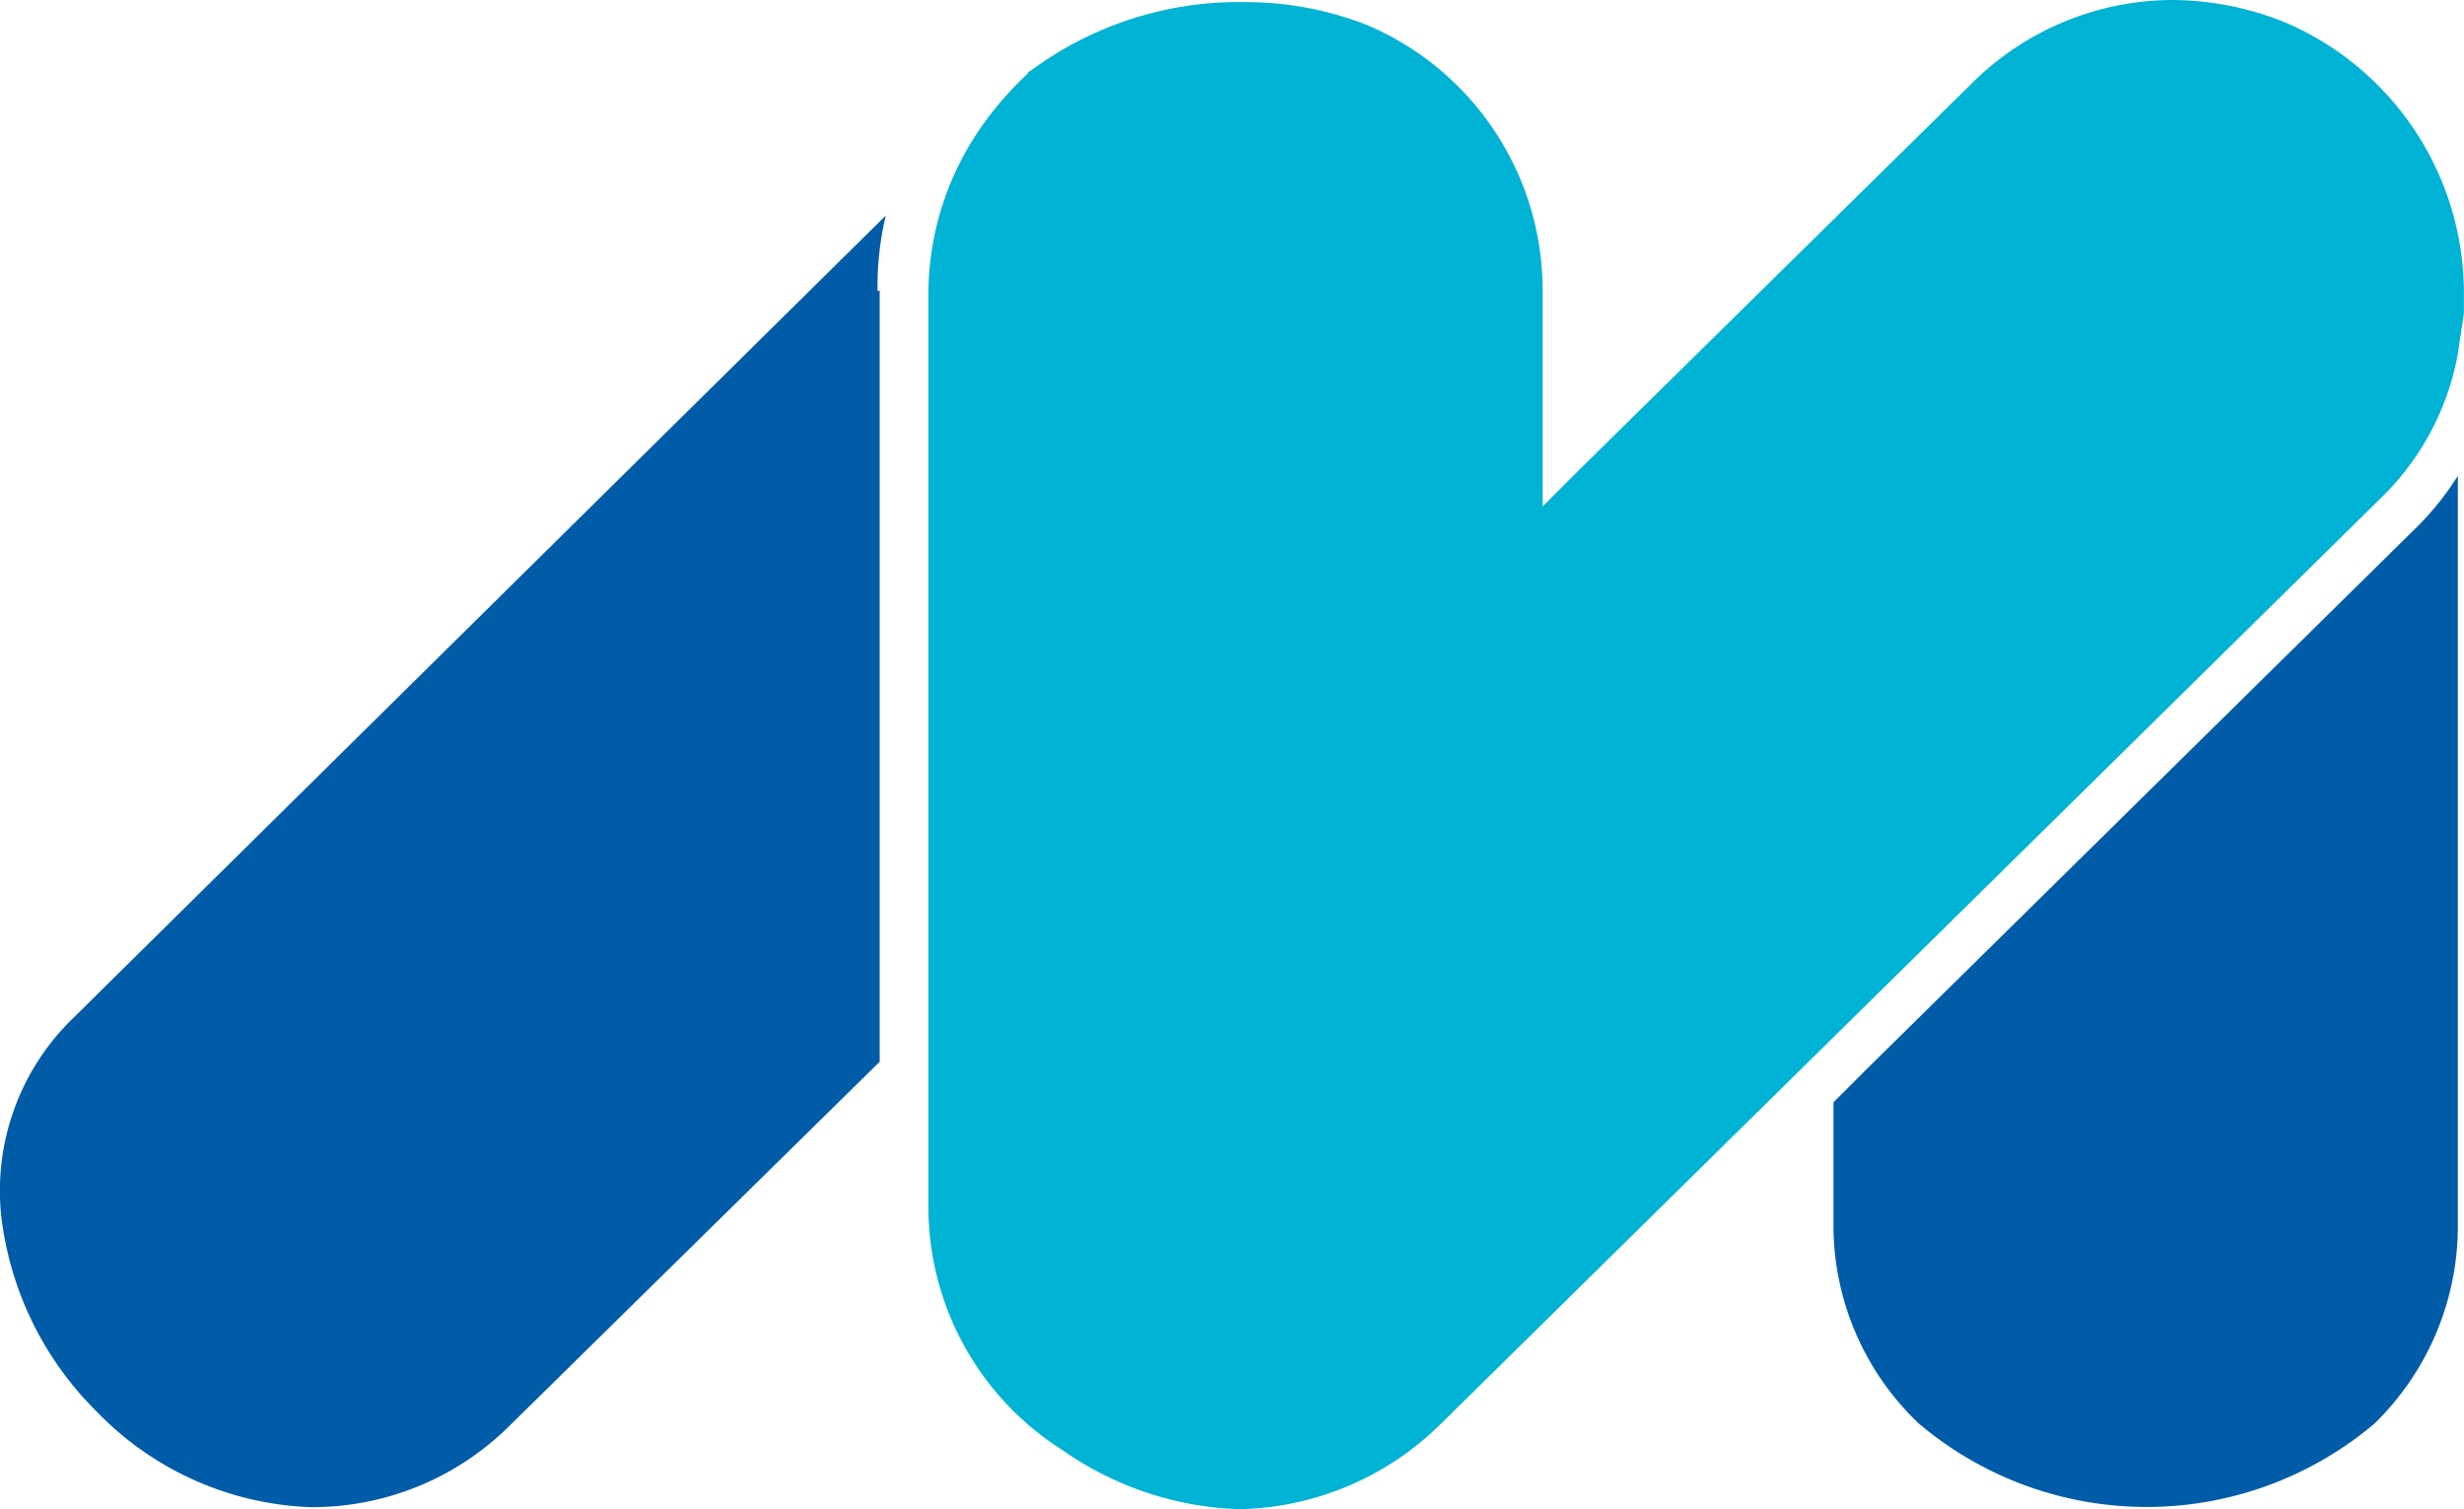
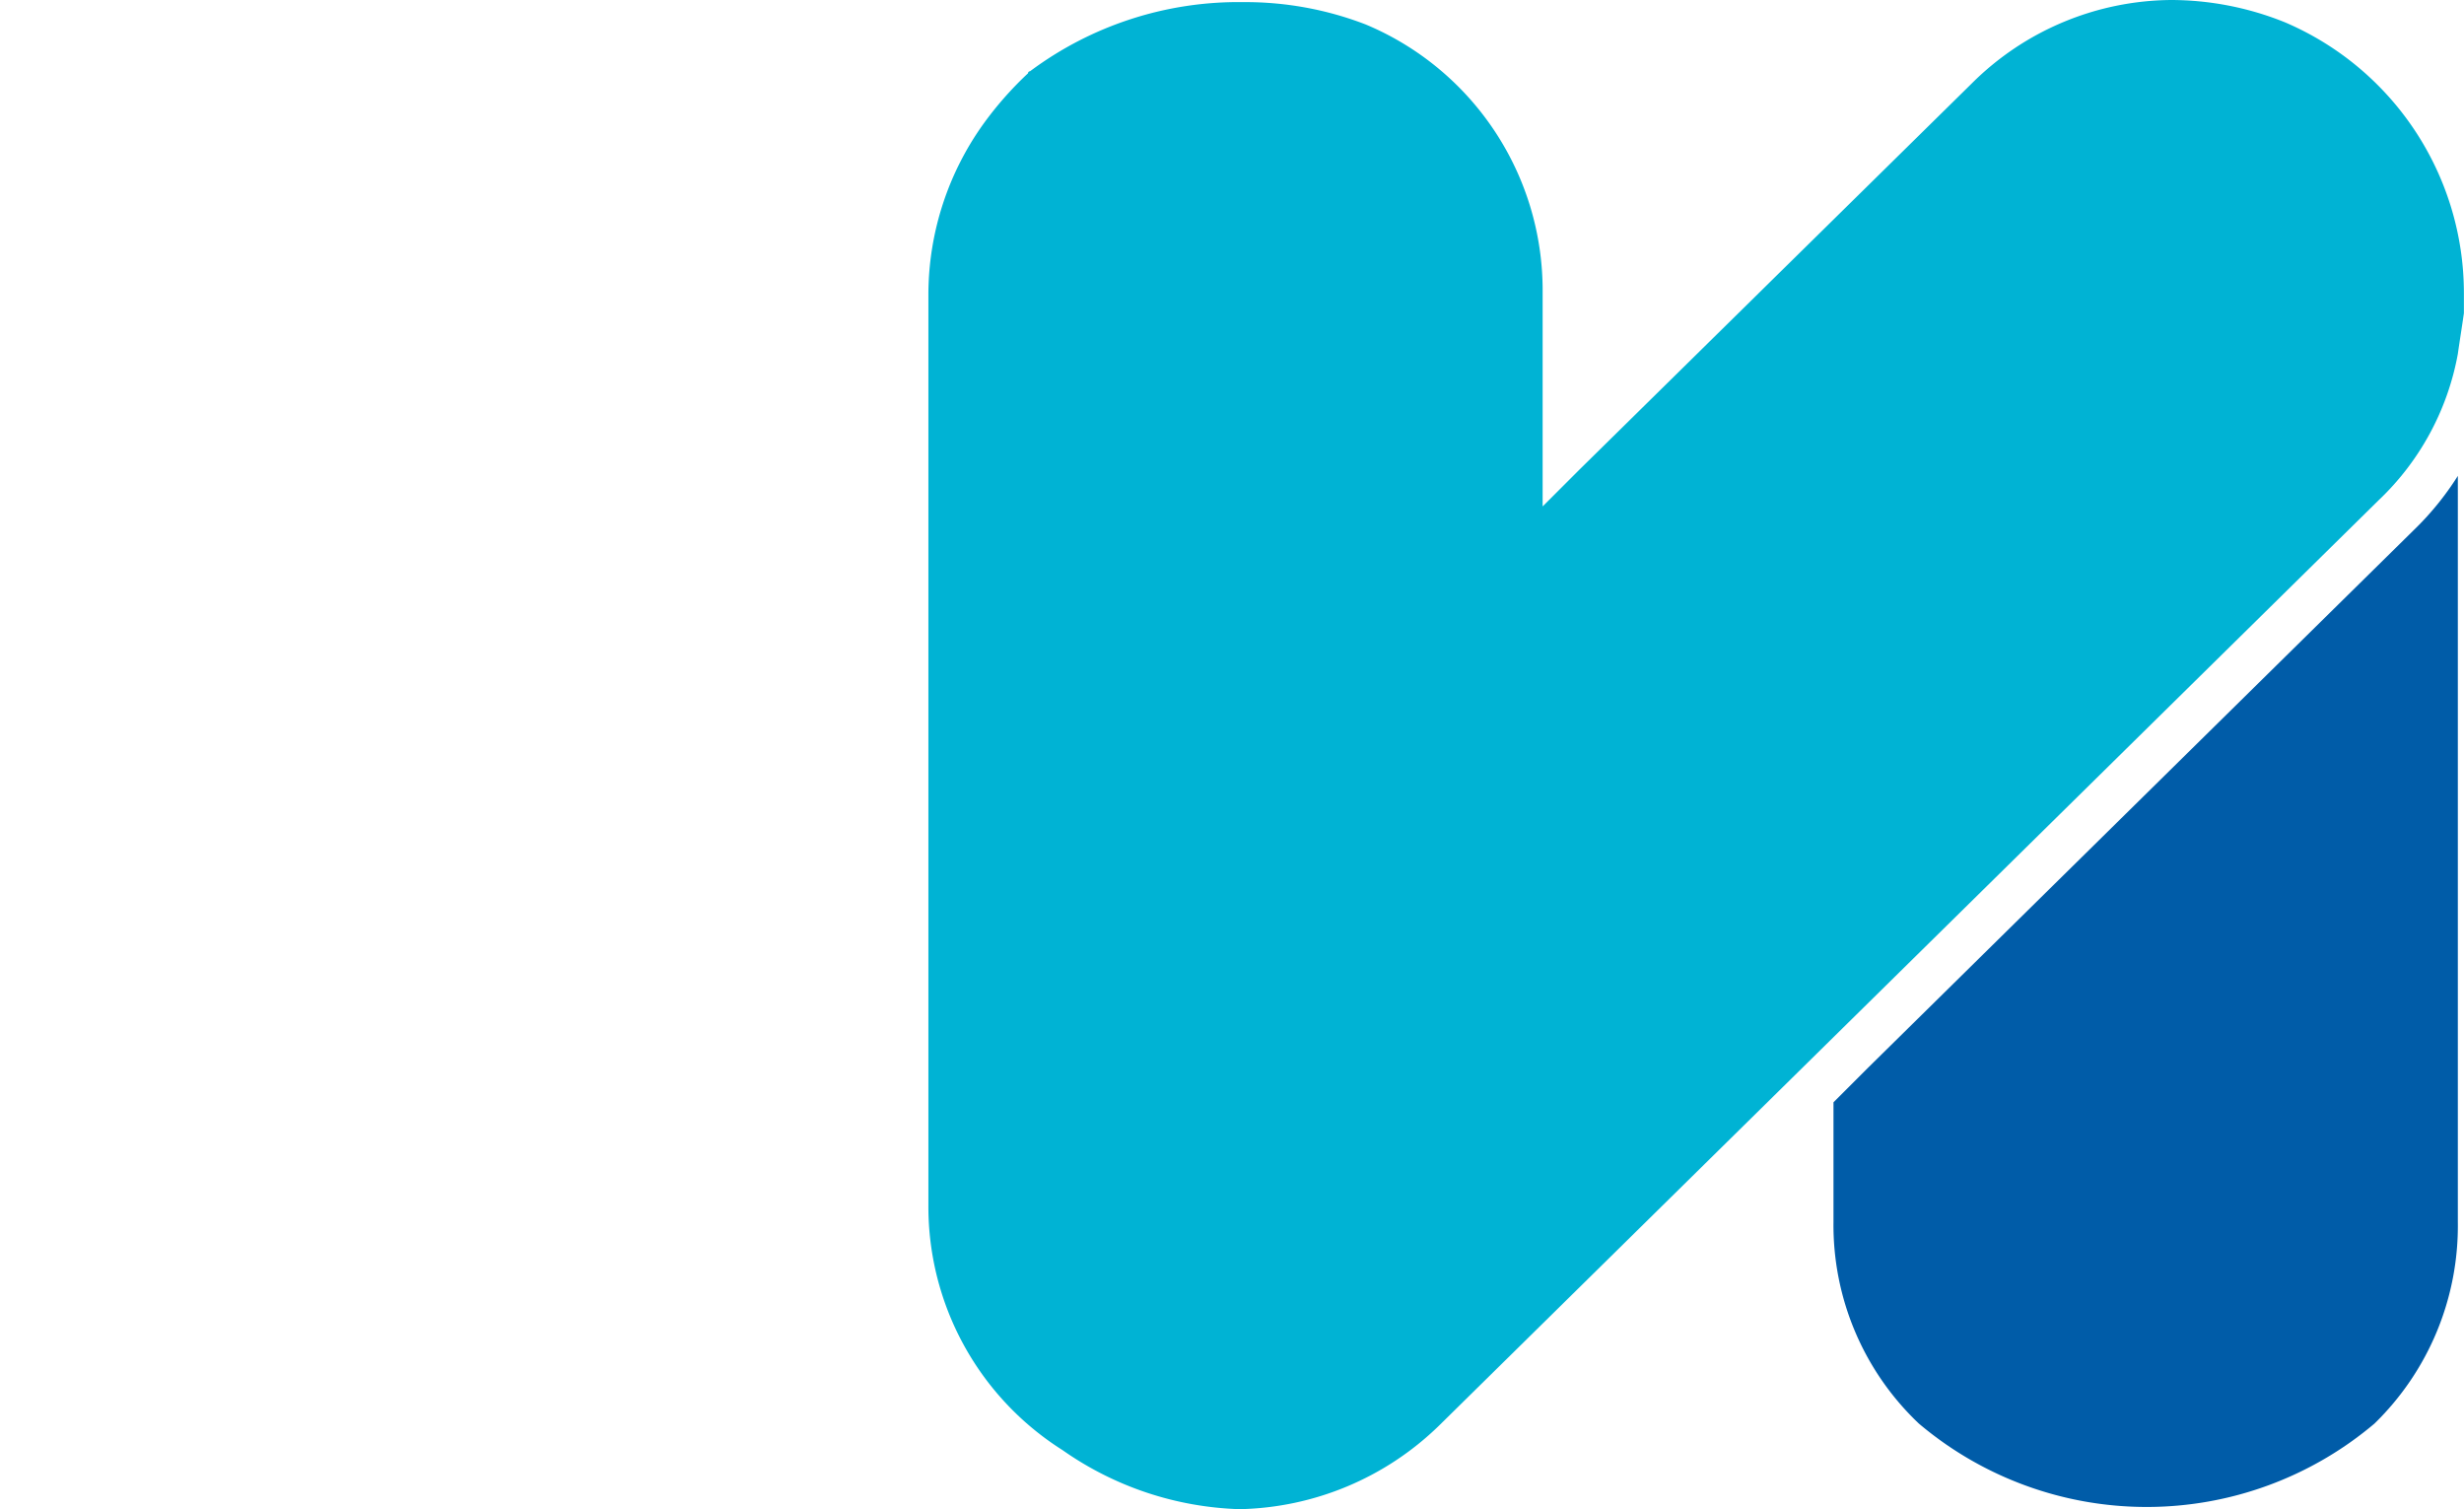
<svg xmlns="http://www.w3.org/2000/svg" width="25.593" height="15.675" viewBox="0 0 25.593 15.675">
  <g id="Groupe_58" data-name="Groupe 58" transform="translate(-11.492 -271.146)">
    <g id="Groupe_58-2" data-name="Groupe 58" transform="translate(11.492 271.146)">
      <path id="Tracé_51" data-name="Tracé 51" d="M121.959,134.247h0l-.359.359v1.246a2.839,2.839,0,0,0,.887,2.091h0a3.665,3.665,0,0,0,4.732,0,2.867,2.867,0,0,0,.866-2.091V128.1a3.047,3.047,0,0,1-.465.57Z" transform="translate(-102.556 -123.157)" fill="#005ca8" />
      <g id="Groupe_25" data-name="Groupe 25" transform="translate(0 0)">
-         <path id="Tracé_52" data-name="Tracé 52" d="M40.57,116.082a3.168,3.168,0,0,1,.085-.782l-8.45,8.345a2.494,2.494,0,0,0-.739,2.028,3.414,3.414,0,0,0,.993,2.049,3.249,3.249,0,0,0,2.218.993,2.907,2.907,0,0,0,2.07-.845l3.845-3.781v-8.007Z" transform="translate(-31.455 -113.061)" fill="#005ca8" />
        <path id="Tracé_53" data-name="Tracé 53" d="M91.191,104.932a3.172,3.172,0,0,0-1.183-.232,2.964,2.964,0,0,0-2.07.866L83.86,109.58l-.021.021-.359.359v-2.239a2.993,2.993,0,0,0-1.838-2.767,3.471,3.471,0,0,0-1.268-.232,3.621,3.621,0,0,0-2.218.718.021.021,0,0,0-.021.021h0a3.619,3.619,0,0,0-.465.528,3.048,3.048,0,0,0-.57,1.753v9.485a2.99,2.99,0,0,0,1.394,2.535,3.376,3.376,0,0,0,1.838.613,3.057,3.057,0,0,0,2.07-.866l4.119-4.056h0l5.641-5.556a2.782,2.782,0,0,0,.824-1.521c.021-.148.042-.275.063-.423v-.211A3.06,3.06,0,0,0,91.191,104.932Z" transform="translate(-67.457 -104.7)" fill="#00b3d4" />
      </g>
    </g>
  </g>
</svg>